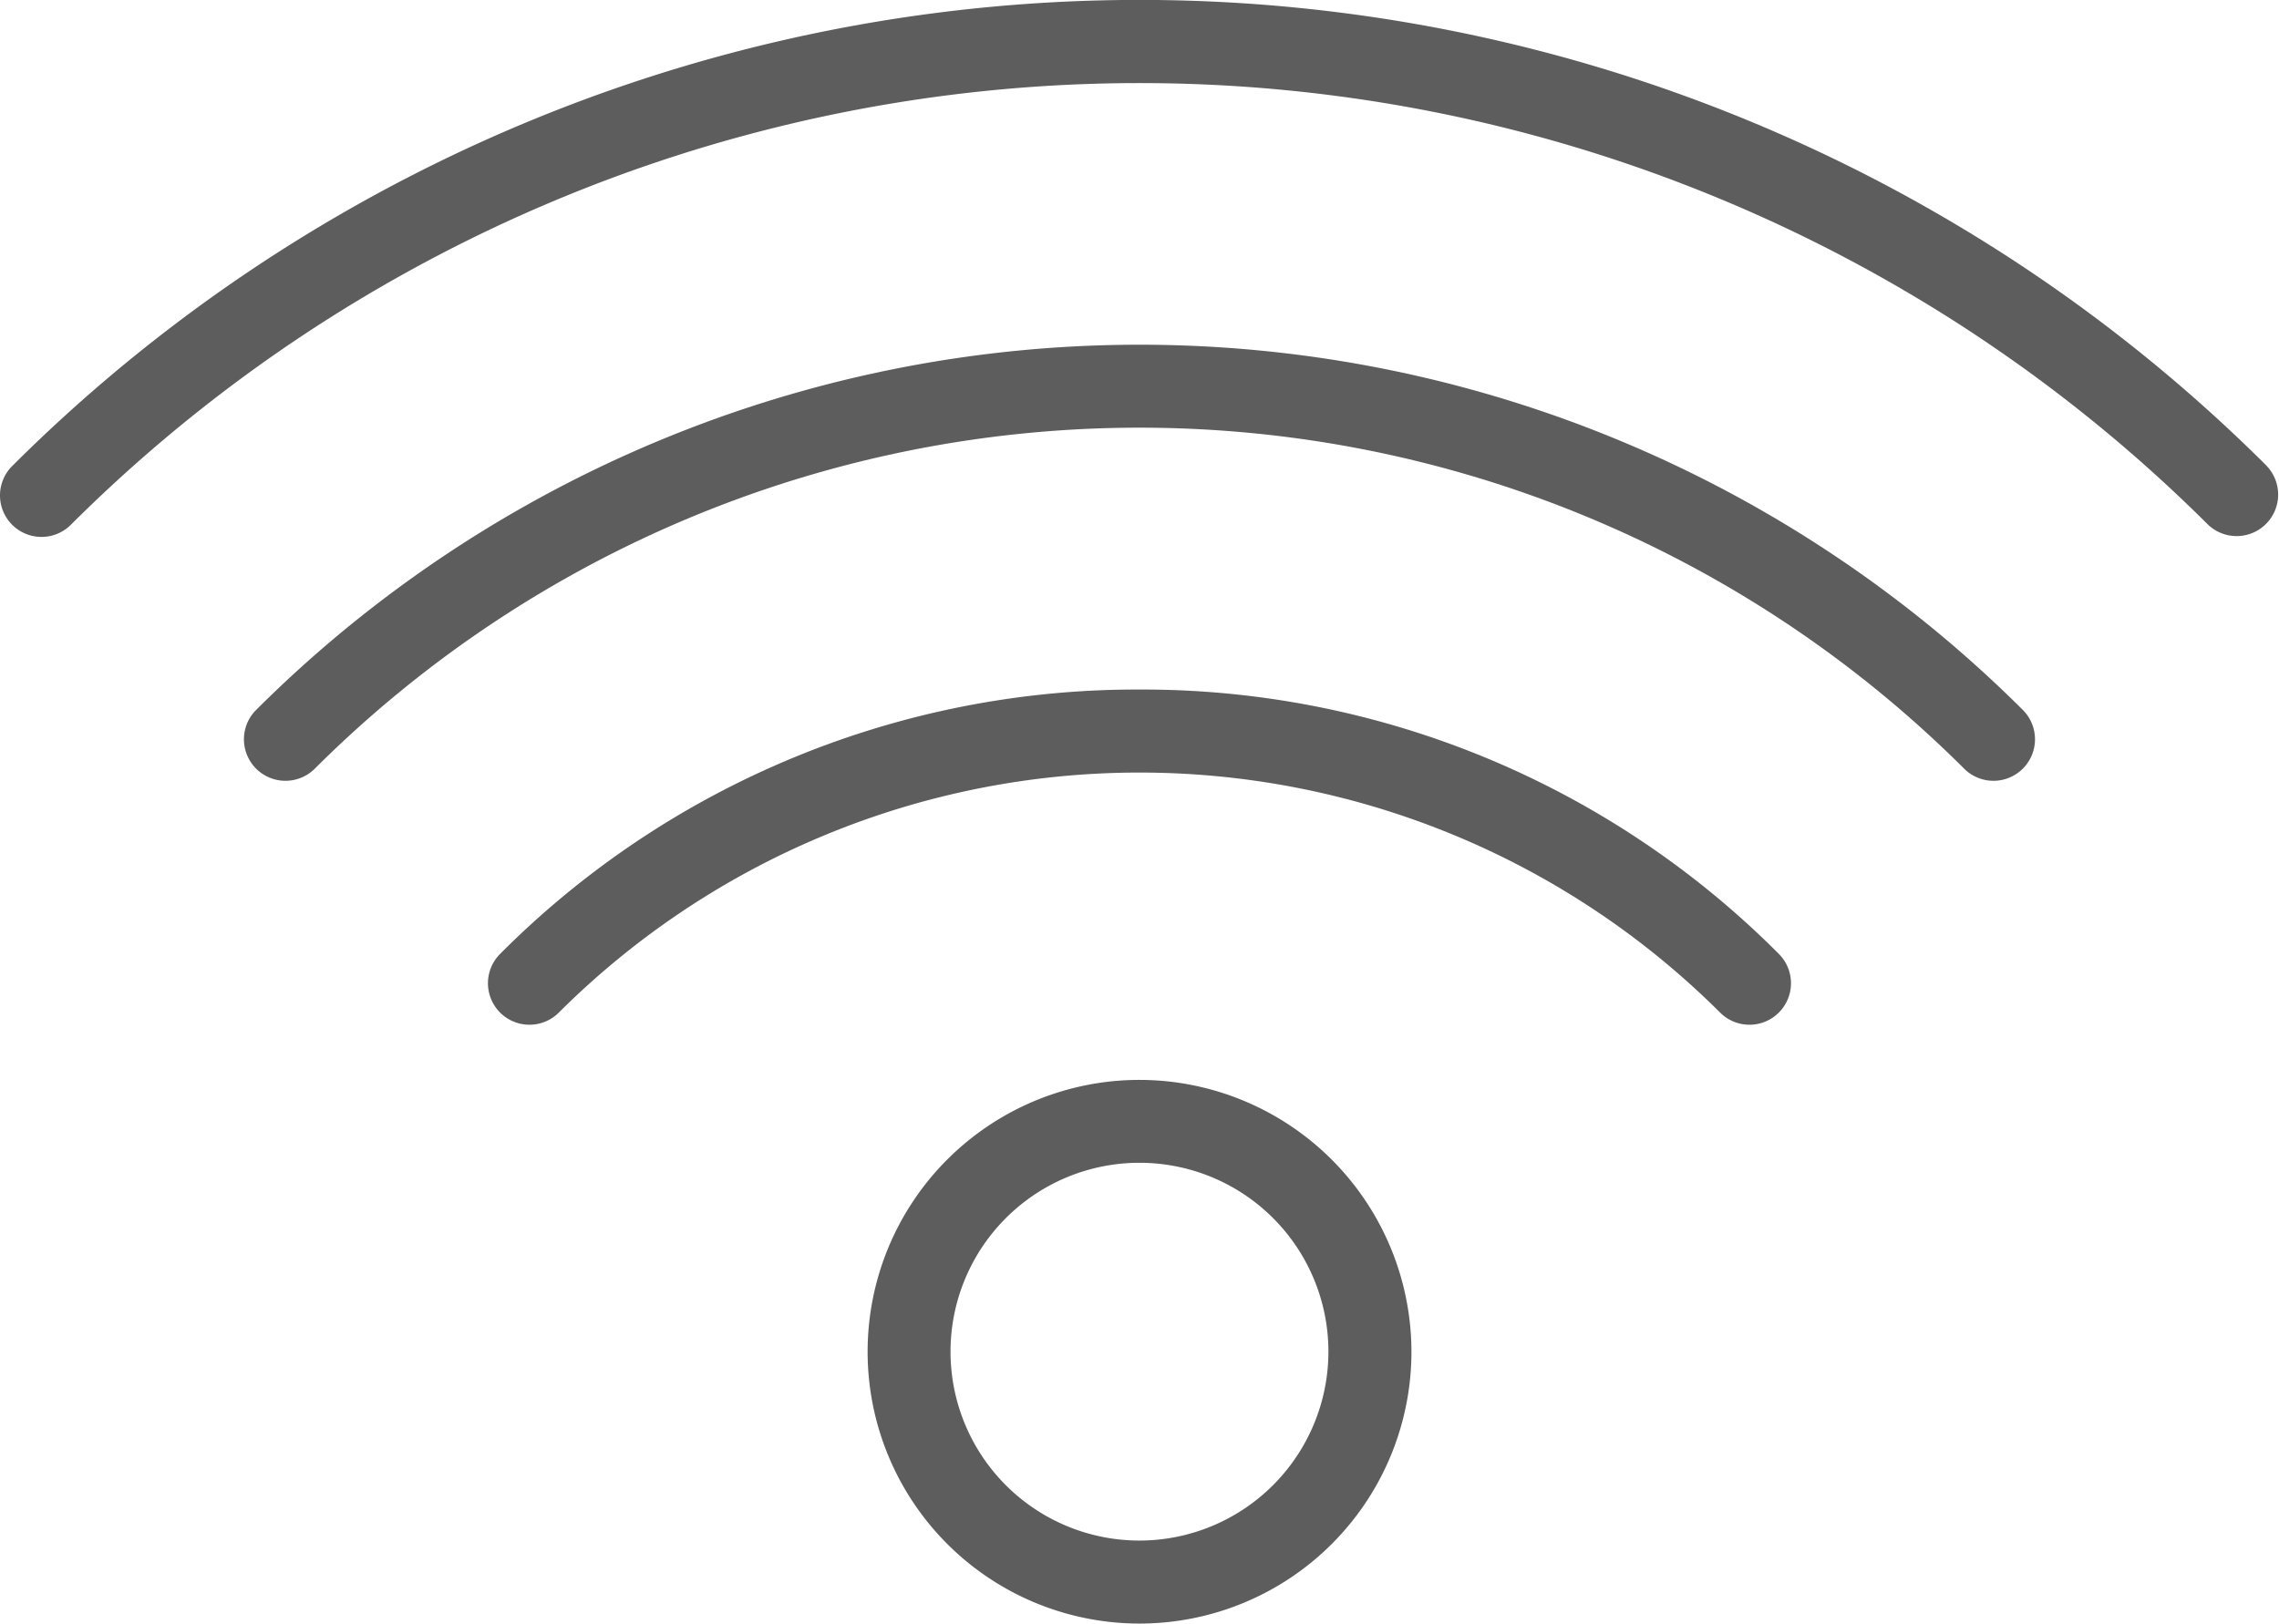
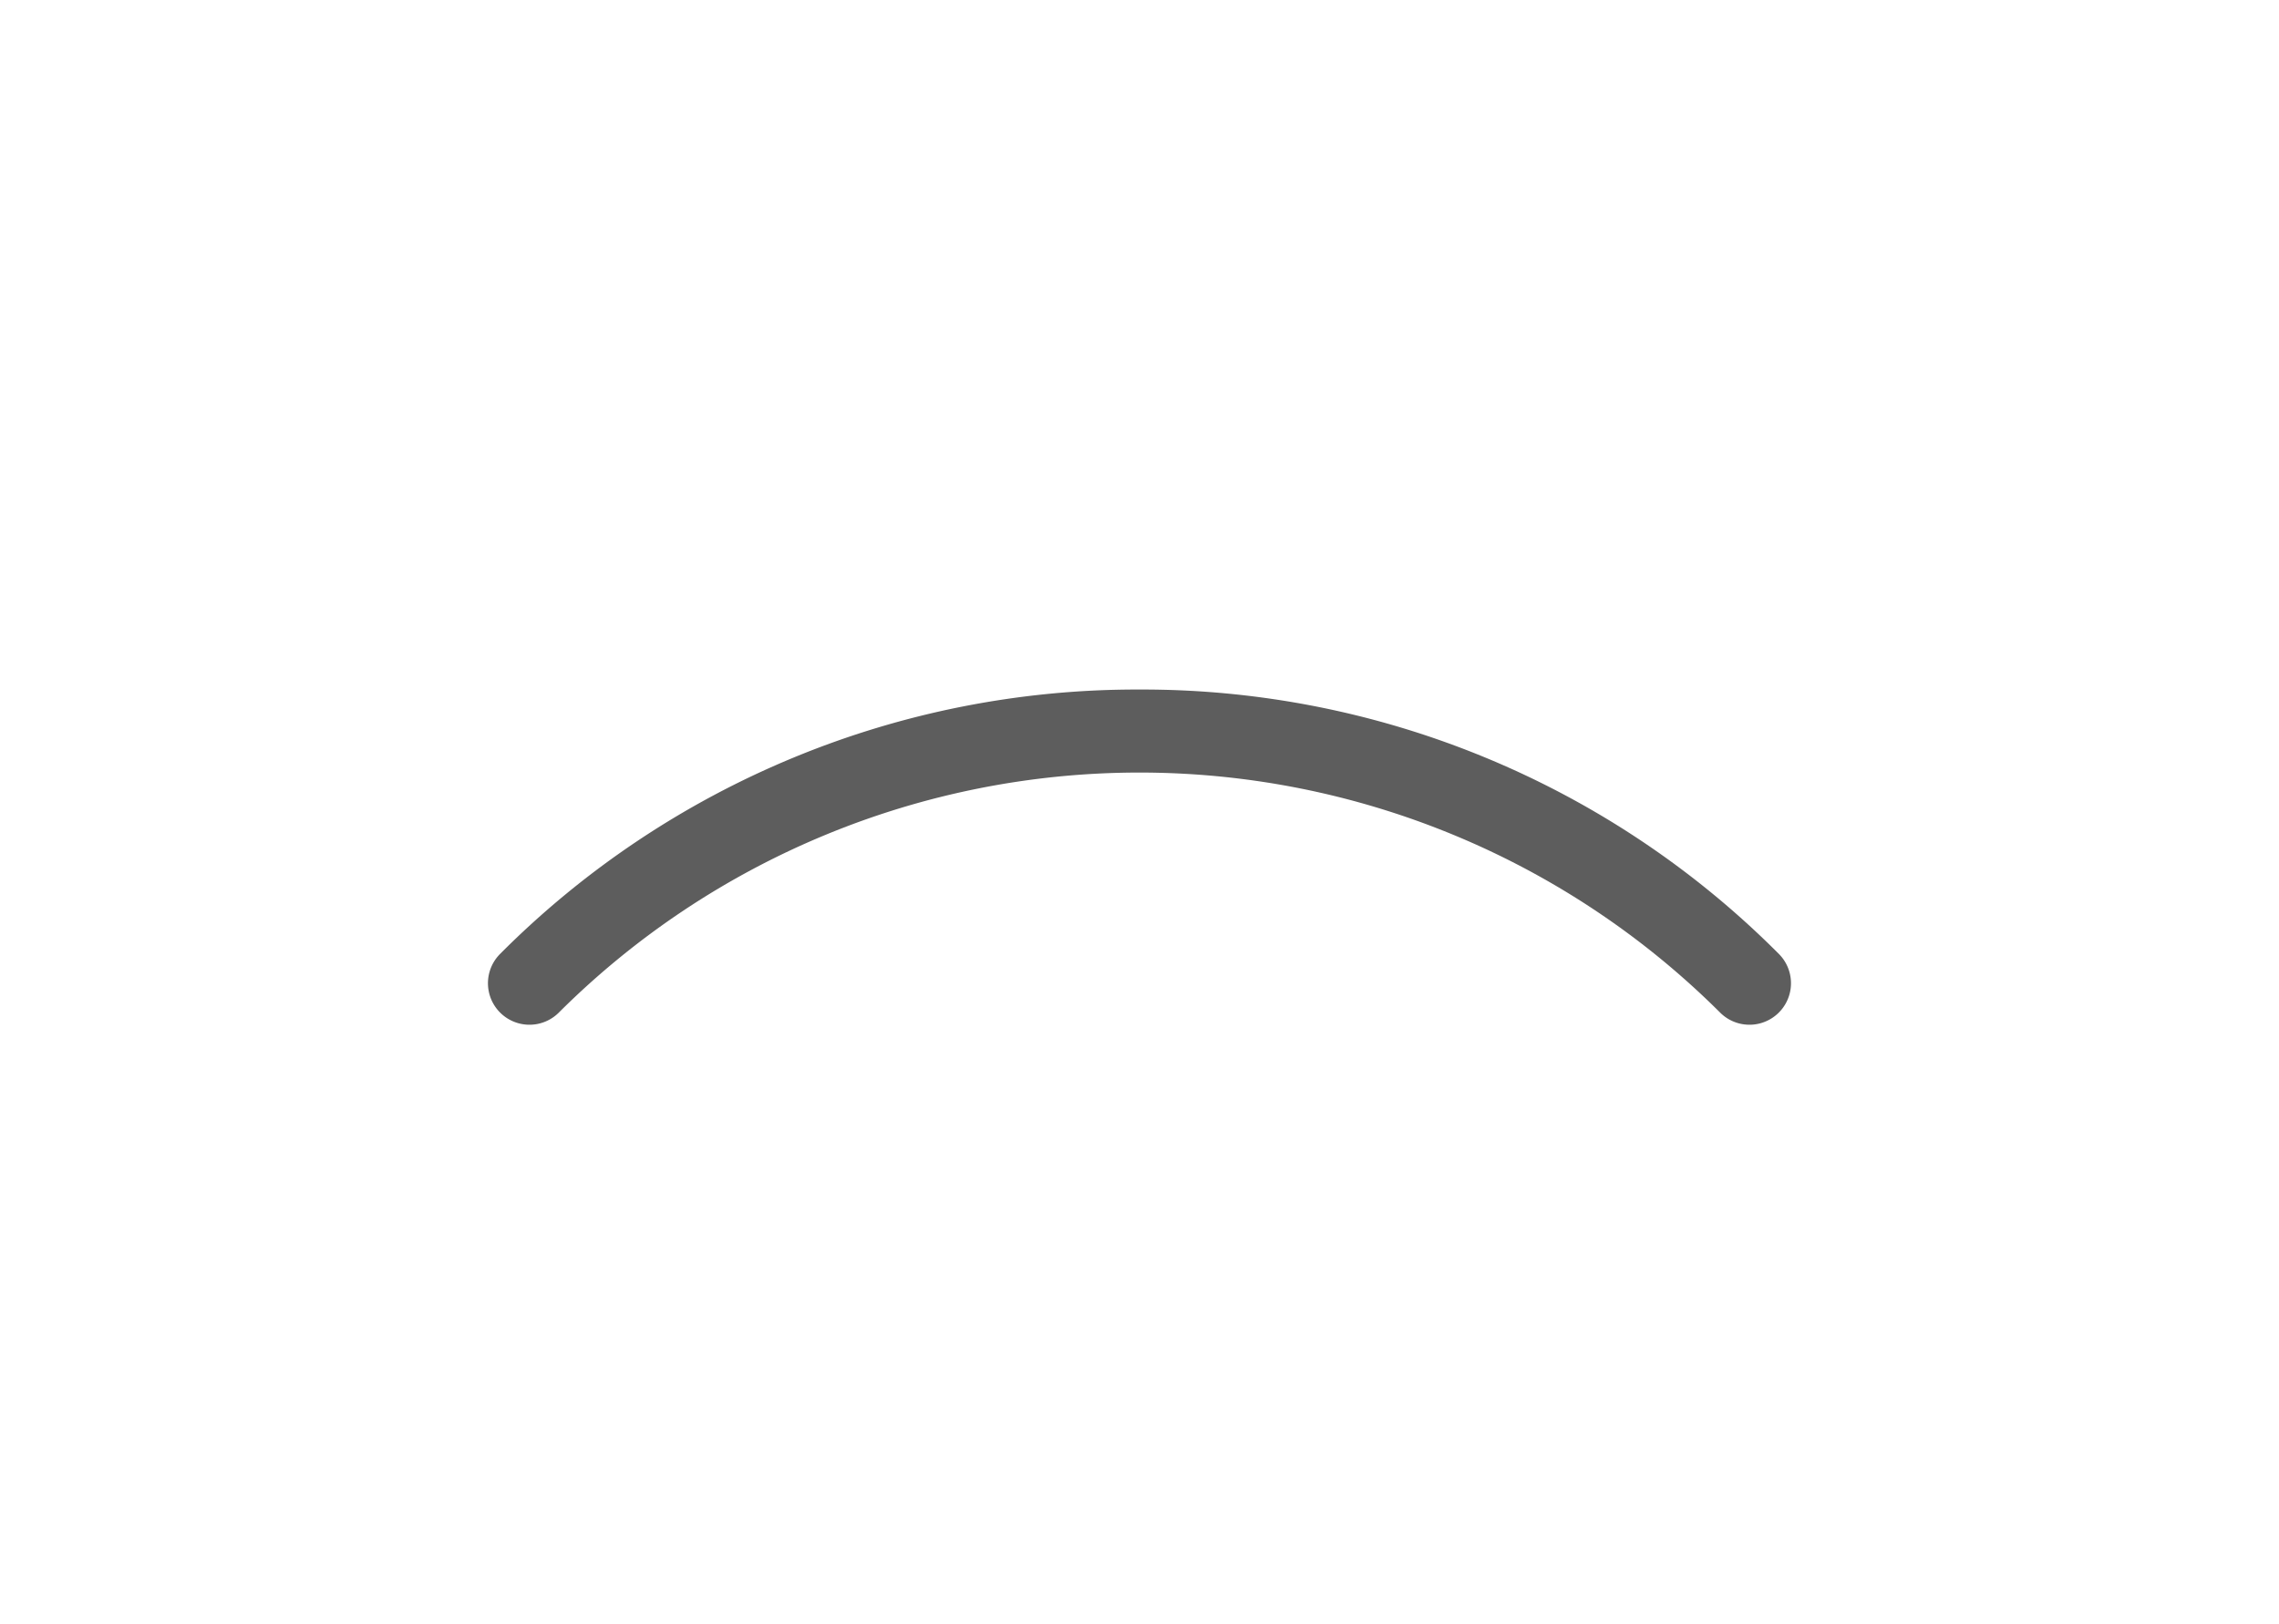
<svg xmlns="http://www.w3.org/2000/svg" width="37.499" height="26.723" viewBox="0 0 37.499 26.723">
  <g id="City-Guide" transform="translate(0 -0.608)">
    <g id="_03_Place-Detail-1" data-name="03_Place-Detail-1" transform="translate(-149 -570)">
      <g id="detail" transform="translate(135 570)">
        <g id="amenities">
          <g id="_1" data-name="1">
            <g id="icon_wifi" transform="translate(14)">
-               <path id="Path" d="M37.3,8.279a26.261,26.261,0,0,0-37.1,0,.683.683,0,0,0,.966.966,24.9,24.9,0,0,1,35.167,0,.683.683,0,0,0,.966-.965Z" fill="#5d5d5d" />
-               <path id="Path-2" data-name="Path" d="M4.214,12.293a.683.683,0,1,0,.966.966,19.21,19.21,0,0,1,27.138,0,.683.683,0,1,0,.966-.966A20.578,20.578,0,0,0,4.214,12.293Z" fill="#5d5d5d" />
              <path id="Path-3" data-name="Path" d="M18.749,11.957a14.778,14.778,0,0,0-10.52,4.351.683.683,0,0,0,.966.966,13.528,13.528,0,0,1,19.108,0,.683.683,0,0,0,.966-.966A14.777,14.777,0,0,0,18.749,11.957Z" fill="#5d5d5d" />
-               <path id="Shape" d="M18.749,18.382a4.474,4.474,0,1,0,4.475,4.474A4.479,4.479,0,0,0,18.749,18.382Zm0,7.582a3.109,3.109,0,1,1,3.109-3.109A3.112,3.112,0,0,1,18.749,25.964Z" fill="#5d5d5d" />
            </g>
          </g>
        </g>
      </g>
    </g>
  </g>
</svg>